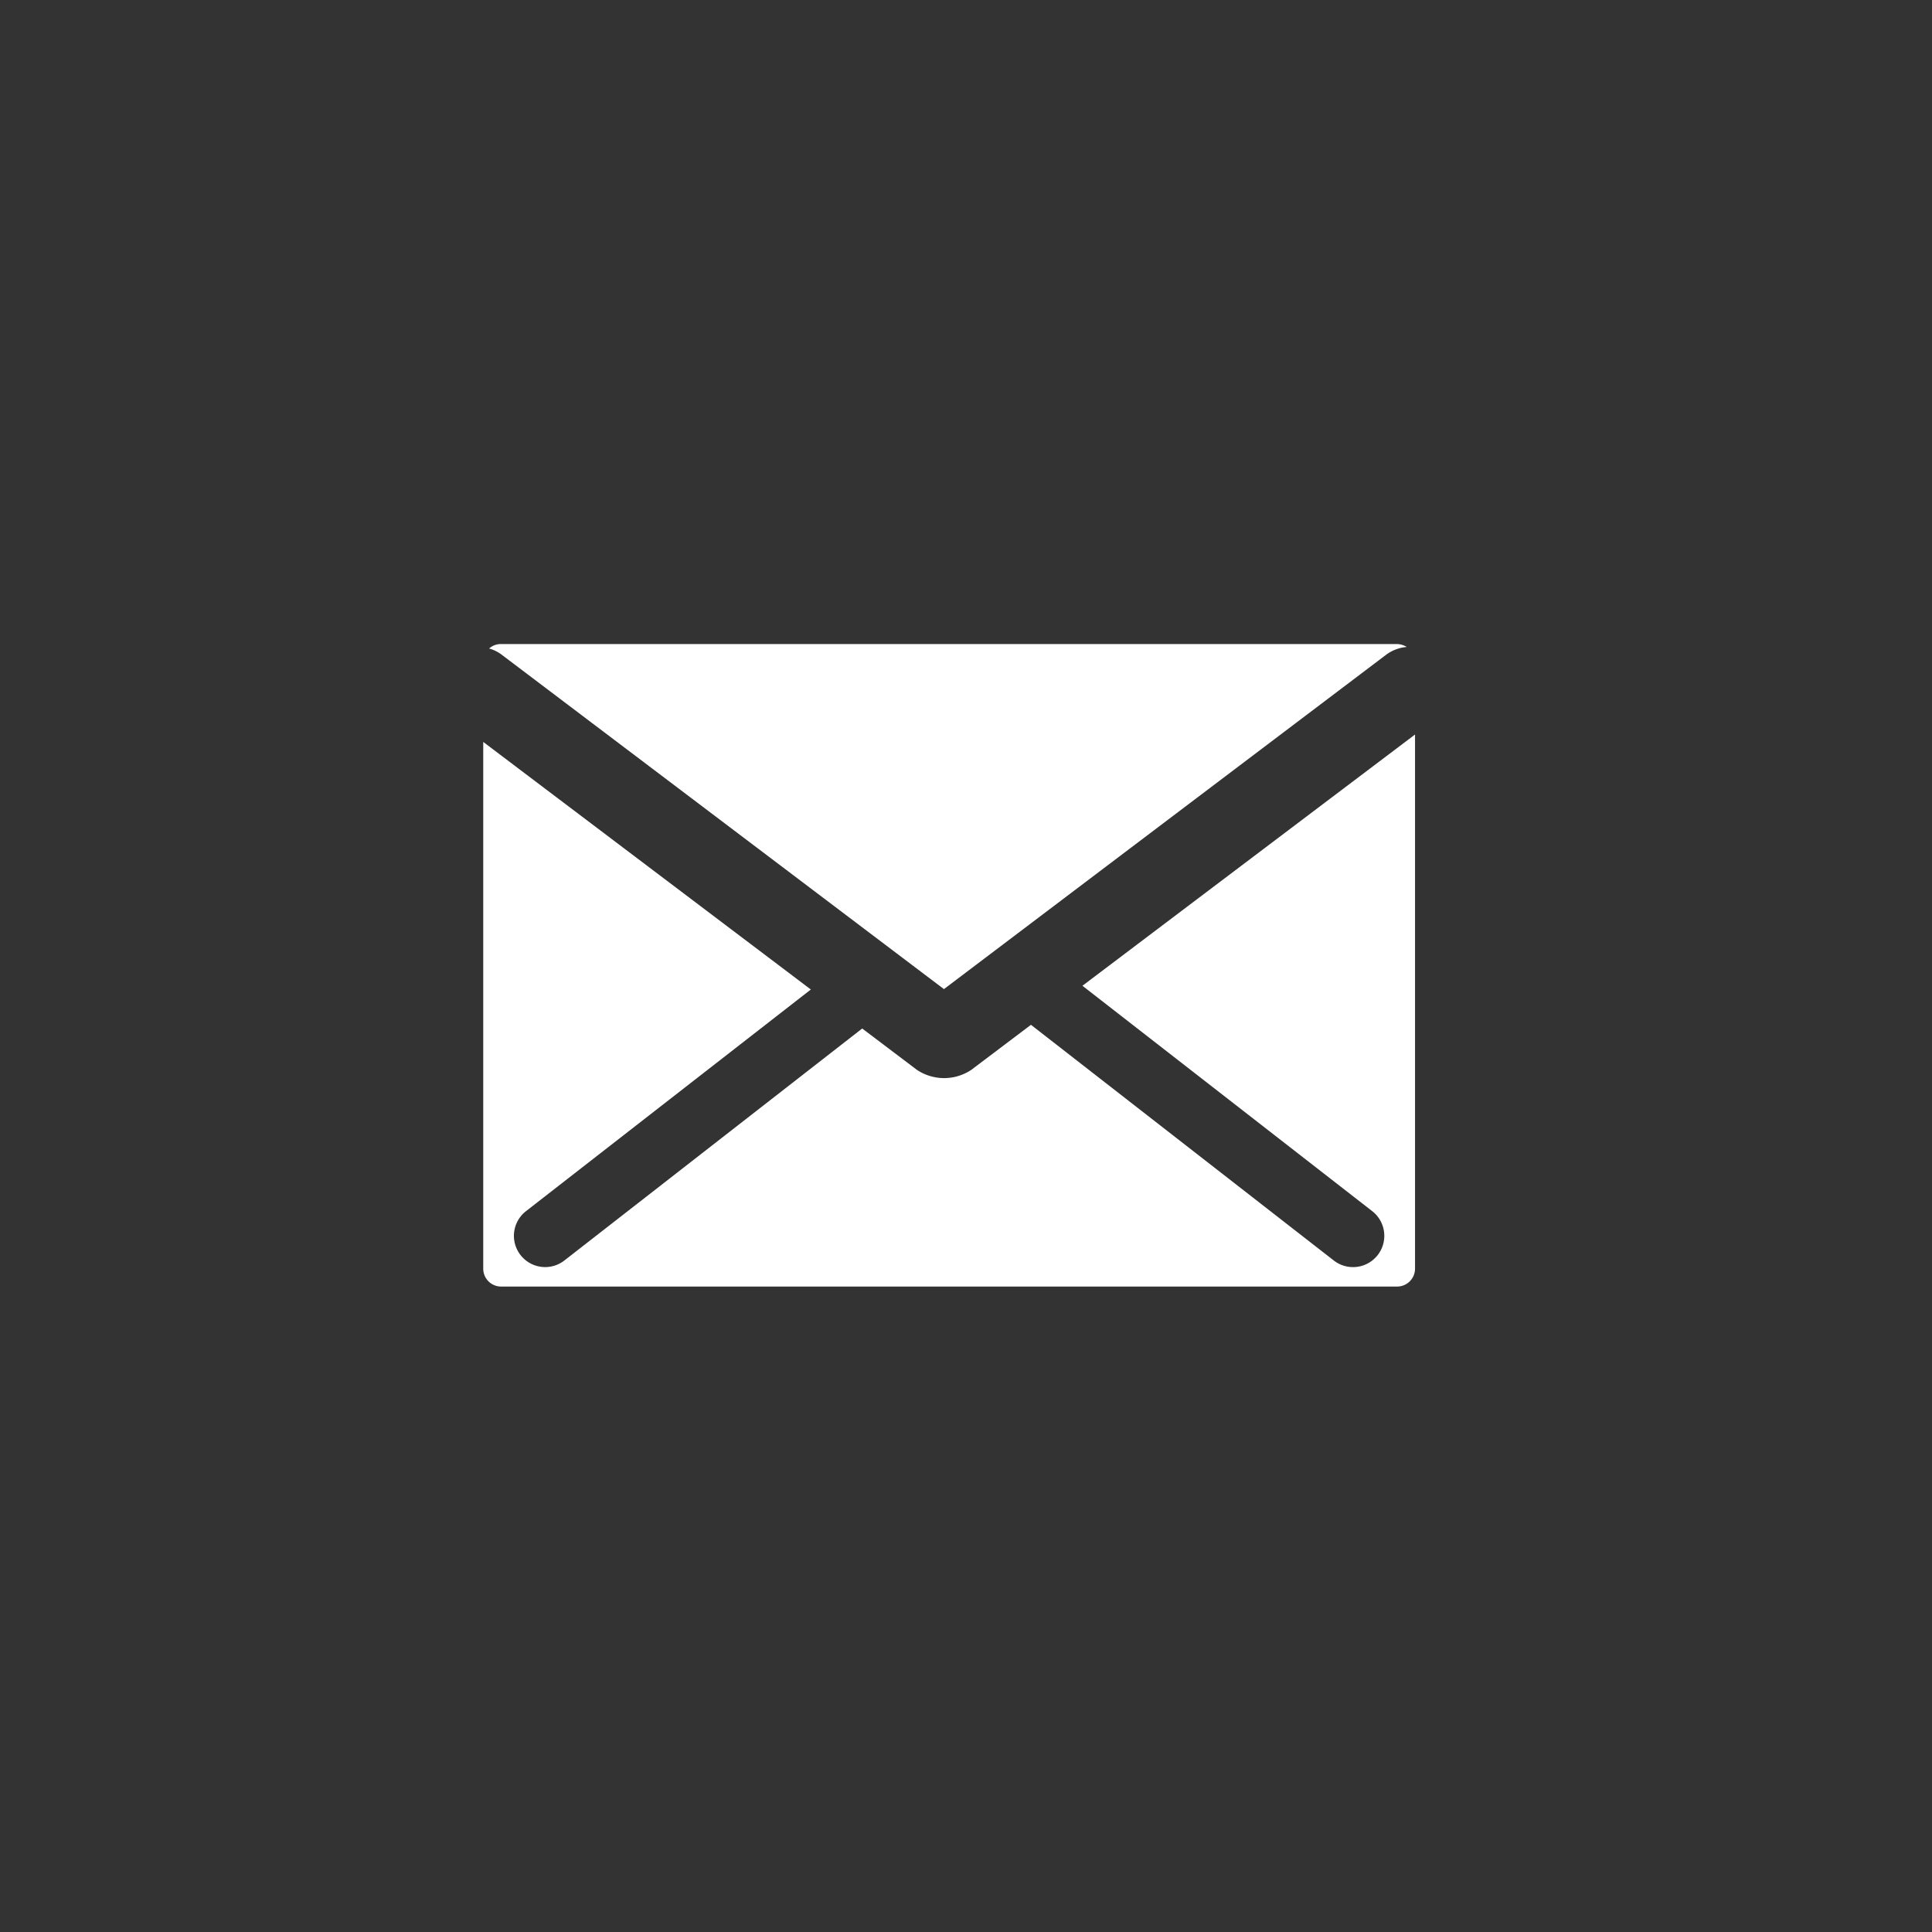
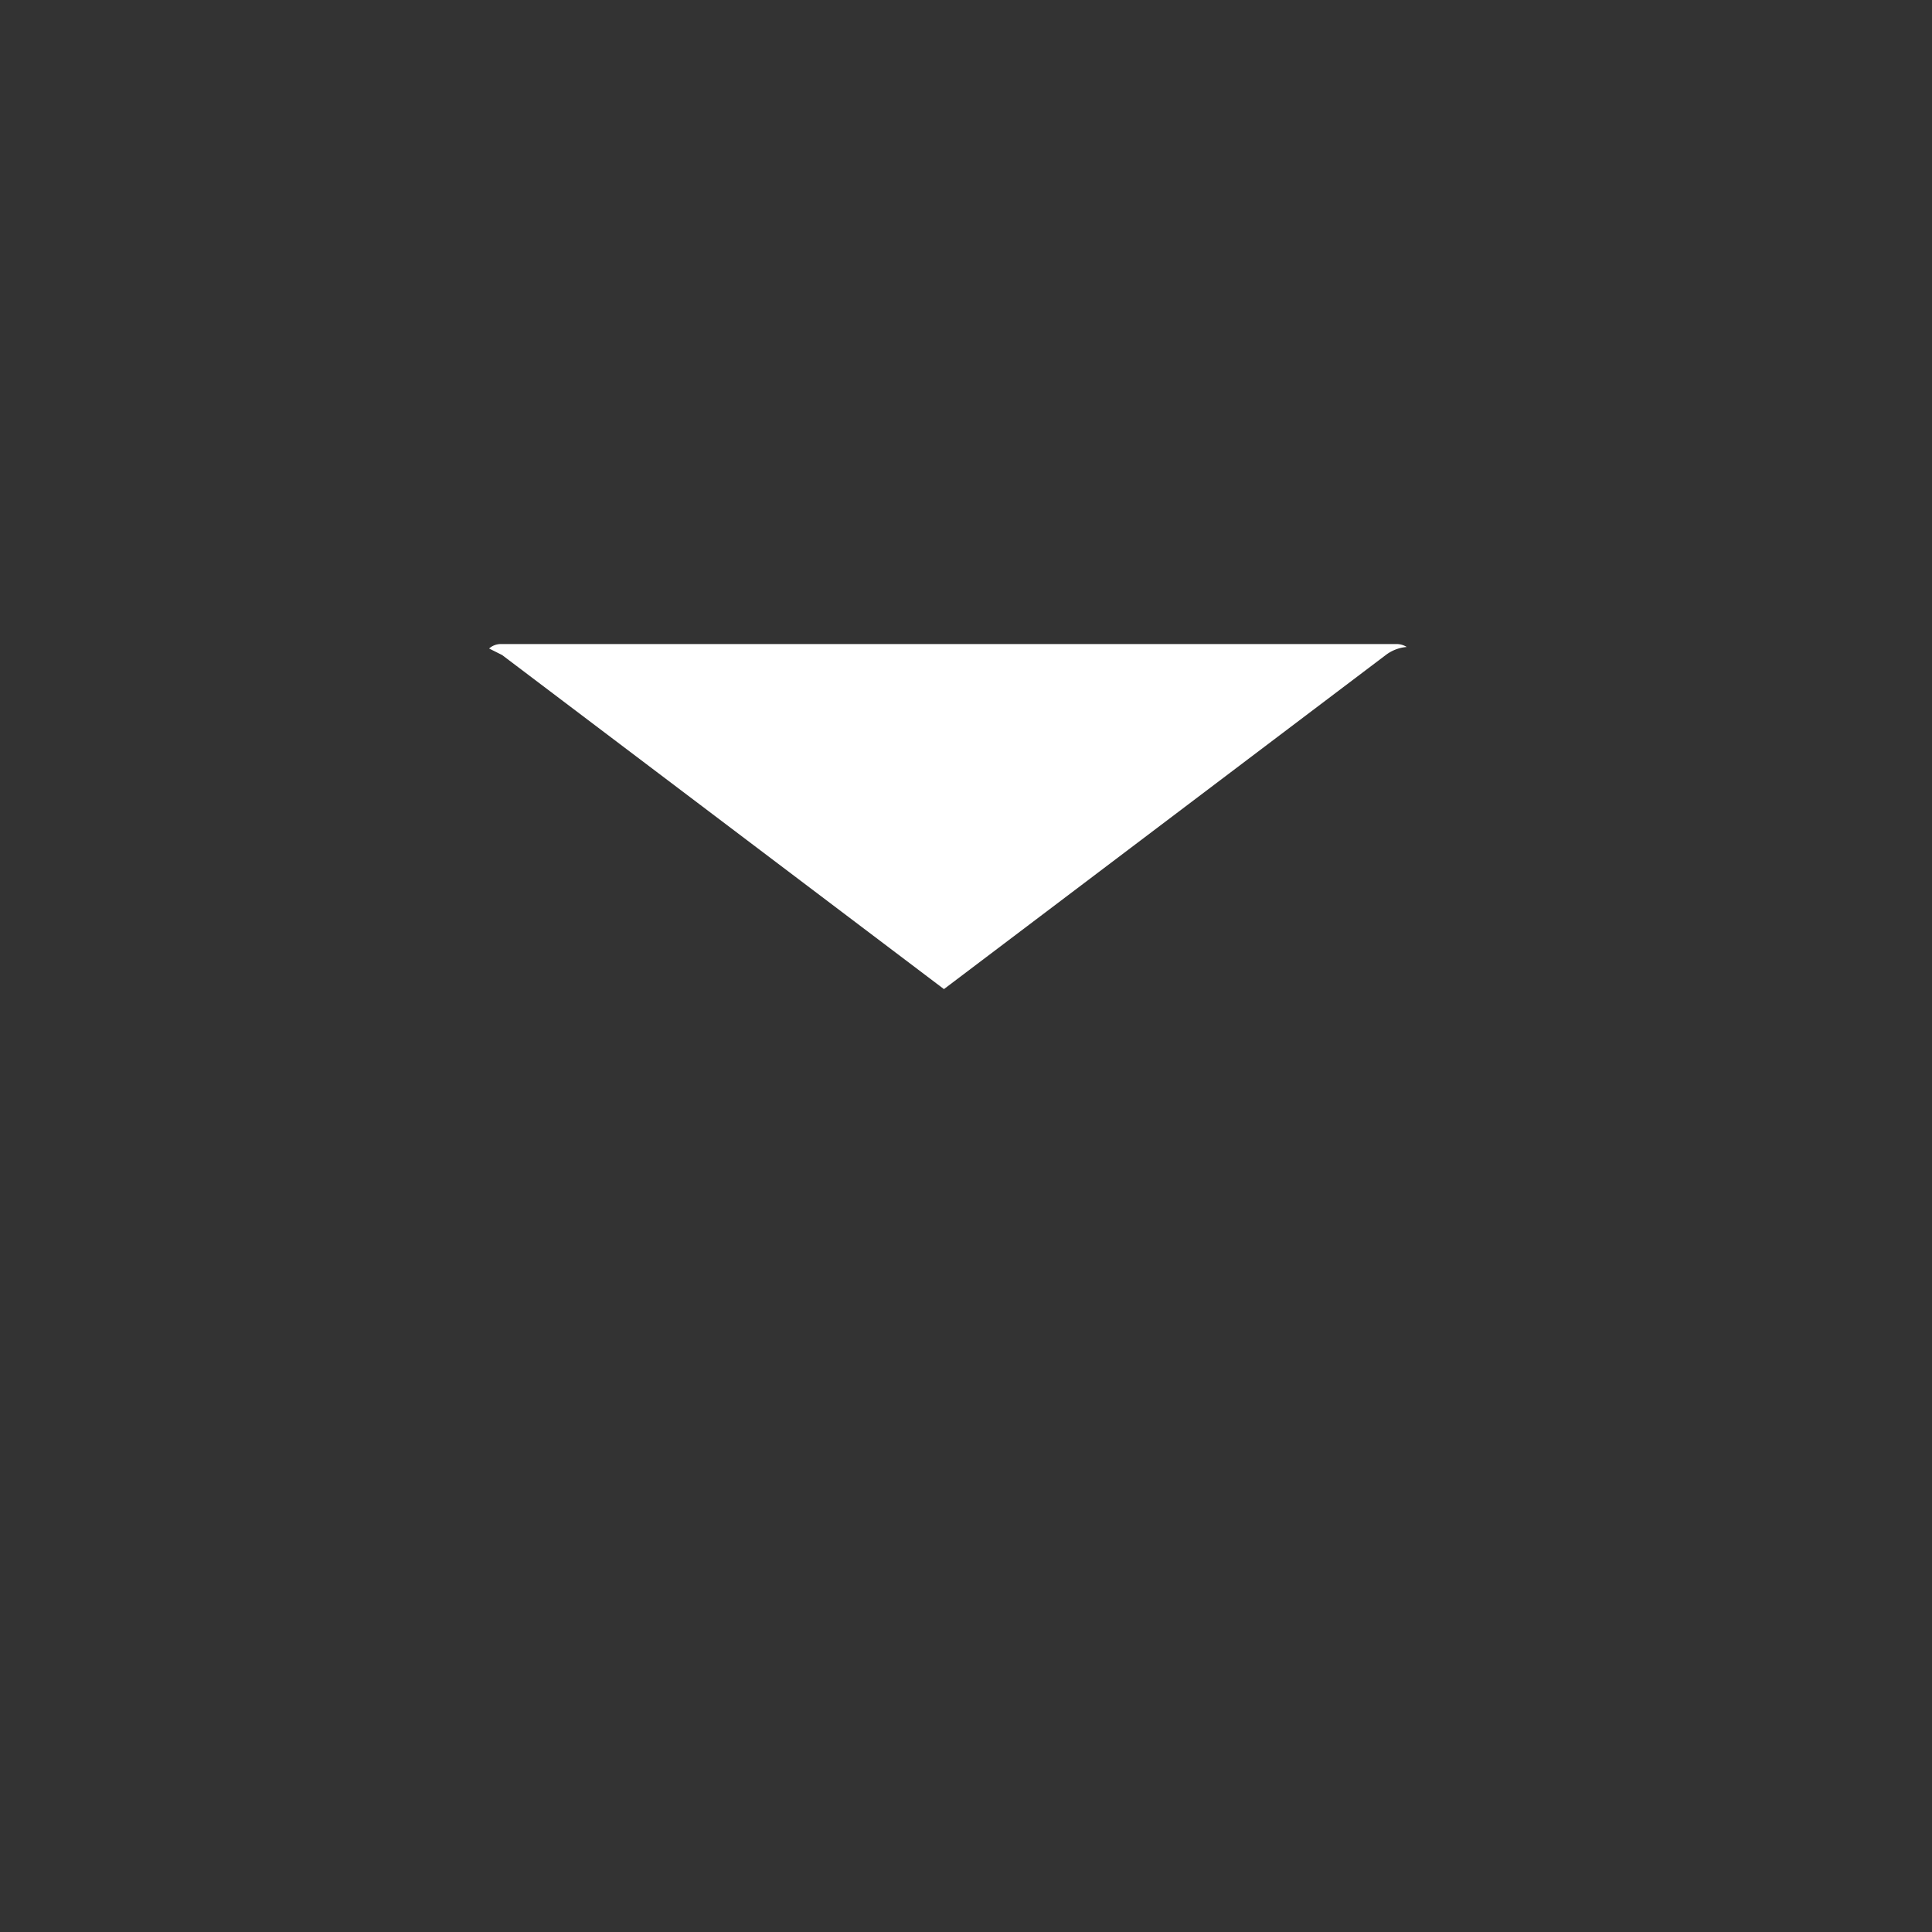
<svg xmlns="http://www.w3.org/2000/svg" width="48" height="48" viewBox="0 0 48 48">
  <rect x="0" y="0" width="48" height="48" fill="#333333" stroke="none" />
  <defs>
    <clipPath id="clip-path">
      <rect id="Rectangle_808" data-name="Rectangle 808" width="48" height="48" transform="translate(1856 406)" fill="#fff" opacity="0.5" />
    </clipPath>
  </defs>
  <g id="Mask_Group_216" data-name="Mask Group 216" transform="translate(-1856 -406)" clip-path="url(#clip-path)">
    <g id="Group_1183" data-name="Group 1183" transform="translate(1868 422)">
      <g id="Group_7" data-name="Group 7" transform="translate(0.153)">
-         <path id="Path_18" data-name="Path 18" d="M1549.9,452.041l10.977,8.3,10.977-8.3a.992.992,0,0,1,.521-.2.474.474,0,0,0-.246-.073h-22.261a.437.437,0,0,0-.291.111A.938.938,0,0,1,1549.9,452.041Z" transform="translate(-1549.578 -451.767)" fill="#fff" />
+         <path id="Path_18" data-name="Path 18" d="M1549.9,452.041l10.977,8.3,10.977-8.3a.992.992,0,0,1,.521-.2.474.474,0,0,0-.246-.073h-22.261a.437.437,0,0,0-.291.111Z" transform="translate(-1549.578 -451.767)" fill="#fff" />
      </g>
      <g id="Group_8" data-name="Group 8" transform="translate(0 2.251)">
-         <path id="Path_19" data-name="Path 19" d="M1564.318,460.258l7.2,5.6a.777.777,0,0,1-.955,1.226l-7.524-5.856-1.486,1.122a1.219,1.219,0,0,1-1.344,0l-1.363-1.03-7.4,5.764a.776.776,0,0,1-.953-1.226l7.077-5.507-8.139-6.151v13.086a.444.444,0,0,0,.444.445h22.261a.445.445,0,0,0,.445-.445v-13.27Z" transform="translate(-1549.425 -454.018)" fill="#fff" />
-       </g>
+         </g>
    </g>
  </g>
</svg>